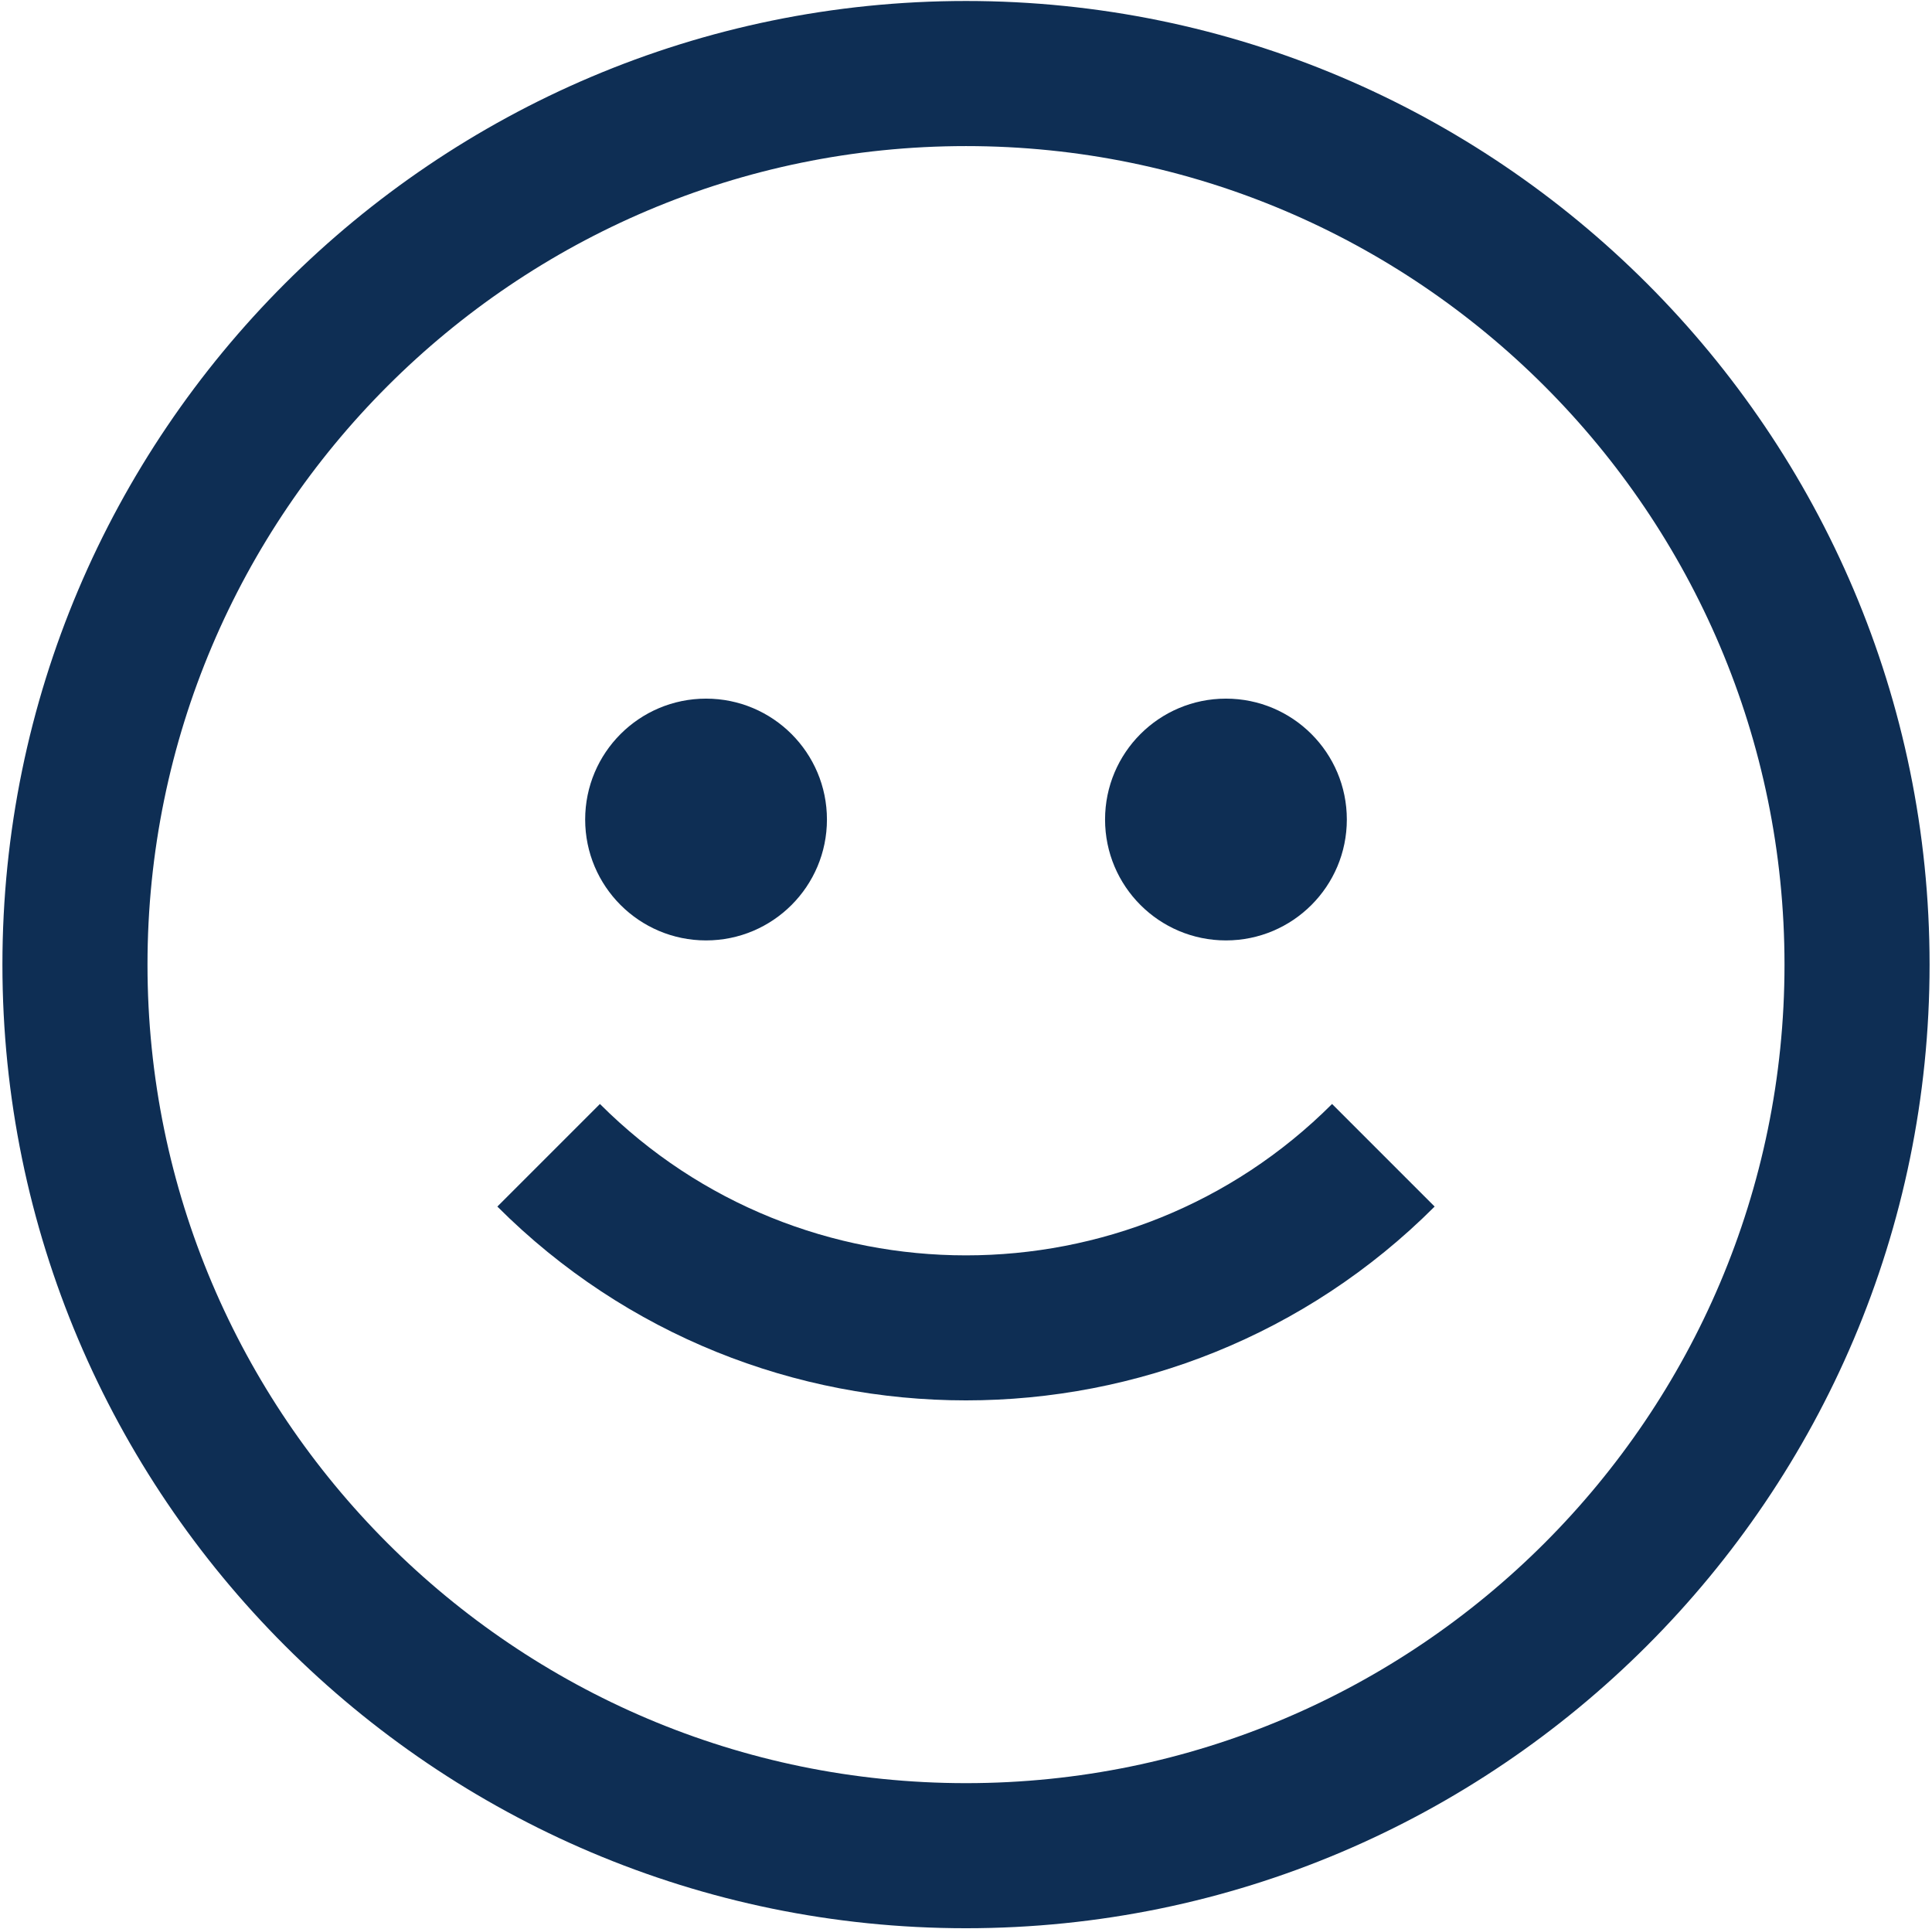
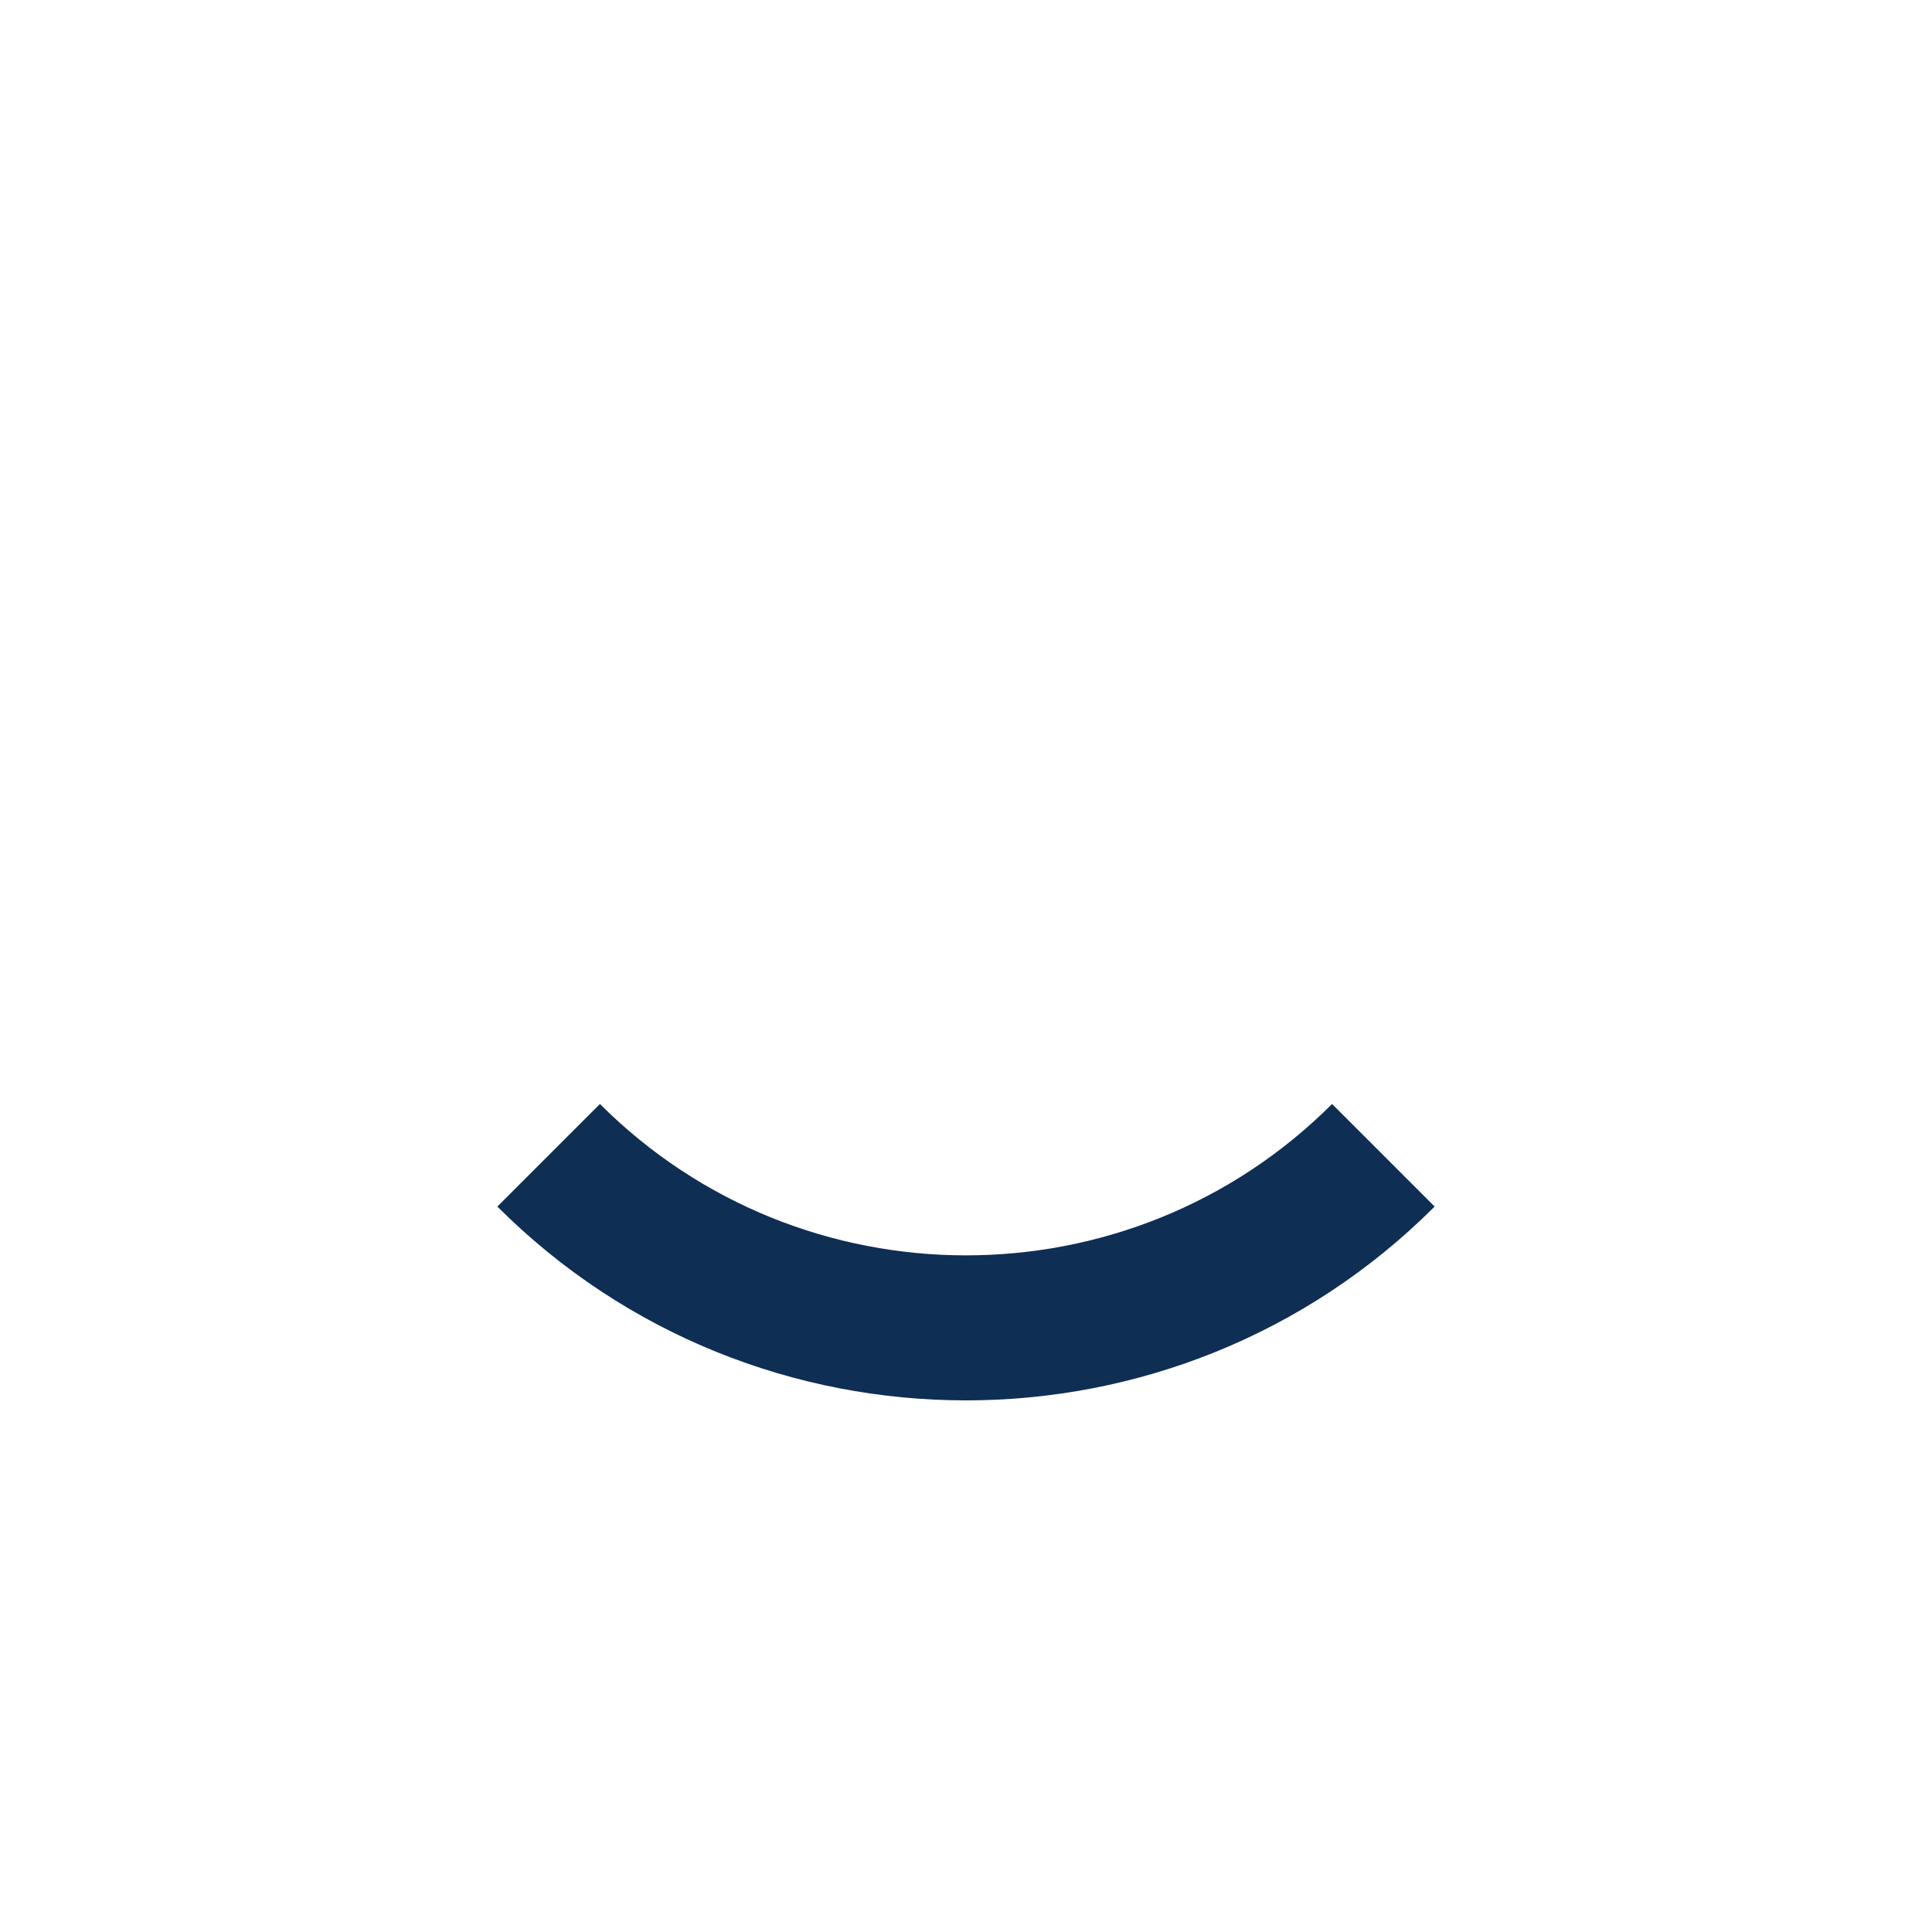
<svg xmlns="http://www.w3.org/2000/svg" version="1.1" id="icons" x="0px" y="0px" width="80.596px" height="80.477px" viewBox="0 0 80.596 80.477" enable-background="new 0 0 80.596 80.477" xml:space="preserve">
  <g>
-     <path fill="#0E2E54" d="M40.298,0.041c-22.165,0-40.197,18.032-40.197,40.197s18.032,40.197,40.197,40.197   s40.197-18.032,40.197-40.197S62.463,0.041,40.298,0.041z M40.298,74.383c-18.827,0-34.145-15.317-34.145-34.145   S21.471,6.094,40.298,6.094s34.145,15.317,34.145,34.145S59.125,74.383,40.298,74.383z" />
-     <circle fill="#0E2E54" cx="29.454" cy="34.186" r="5.043" />
-     <circle fill="#0E2E54" cx="51.142" cy="34.186" r="5.043" />
    <path fill="#0E2E54" d="M25.027,46.052l-4.279,4.279c5.39,5.391,12.471,8.085,19.55,8.085s14.16-2.694,19.55-8.085l-4.279-4.279   C47.147,54.472,33.448,54.472,25.027,46.052z" />
  </g>
</svg>